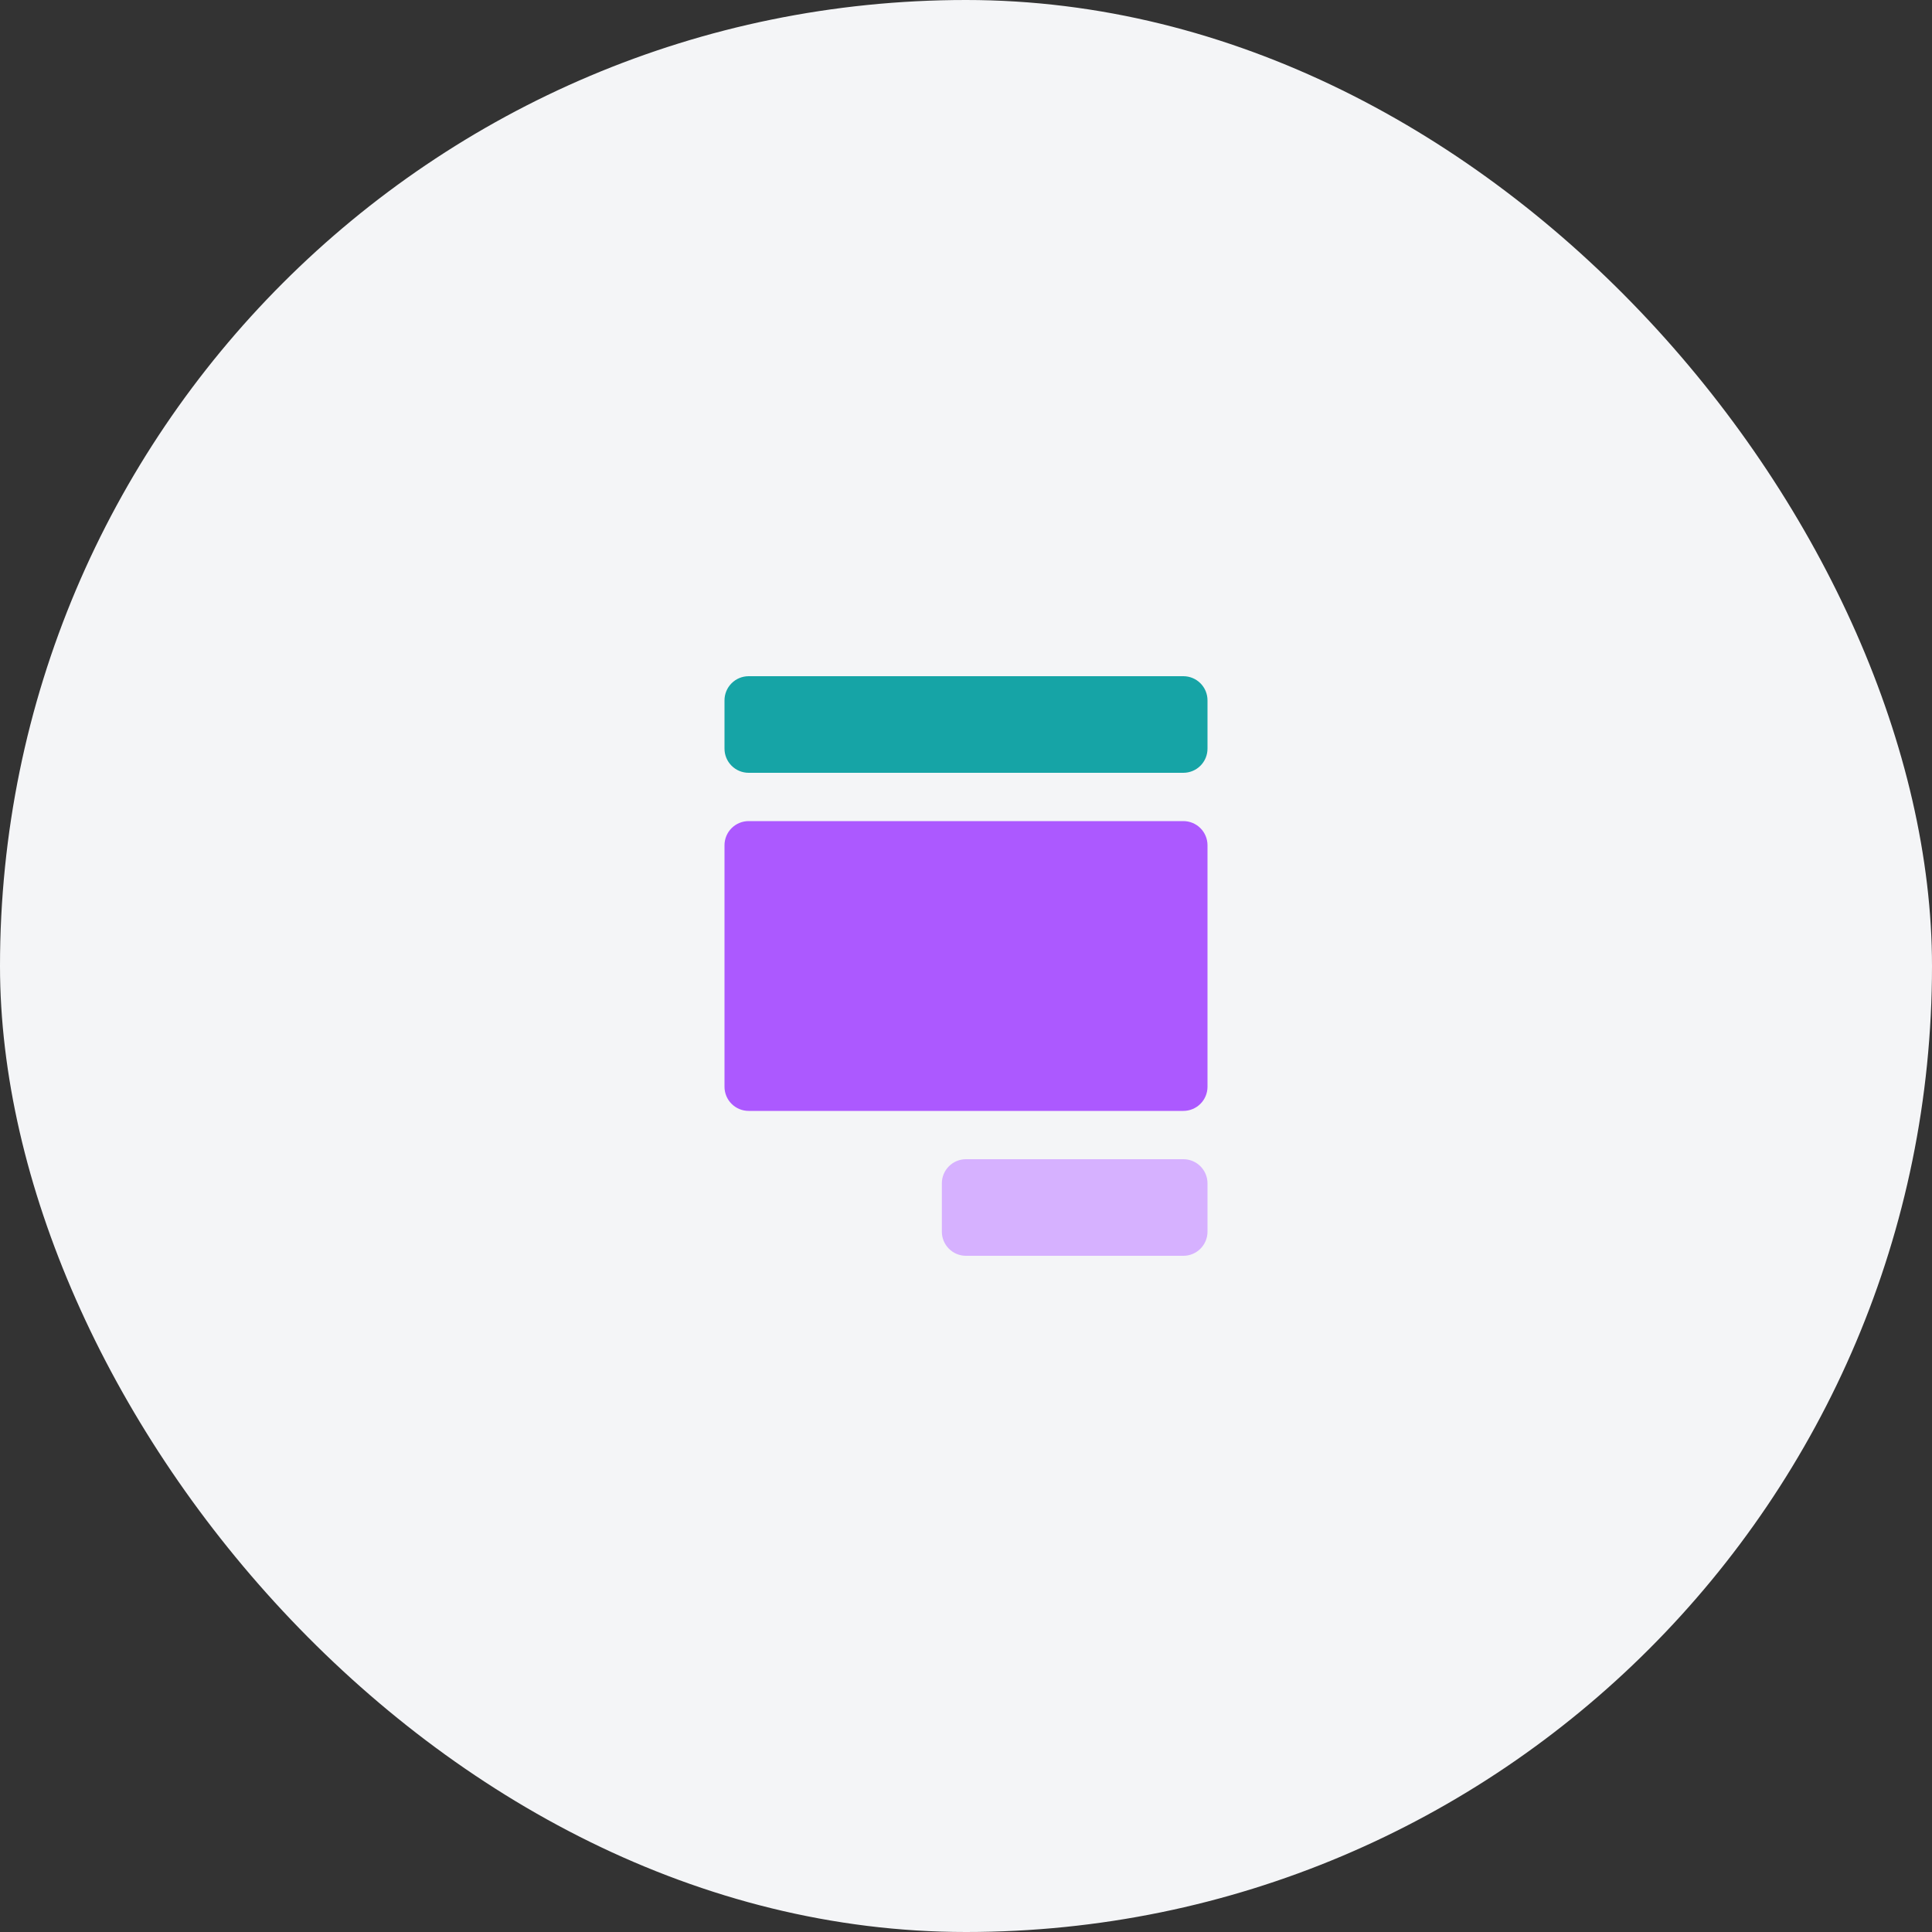
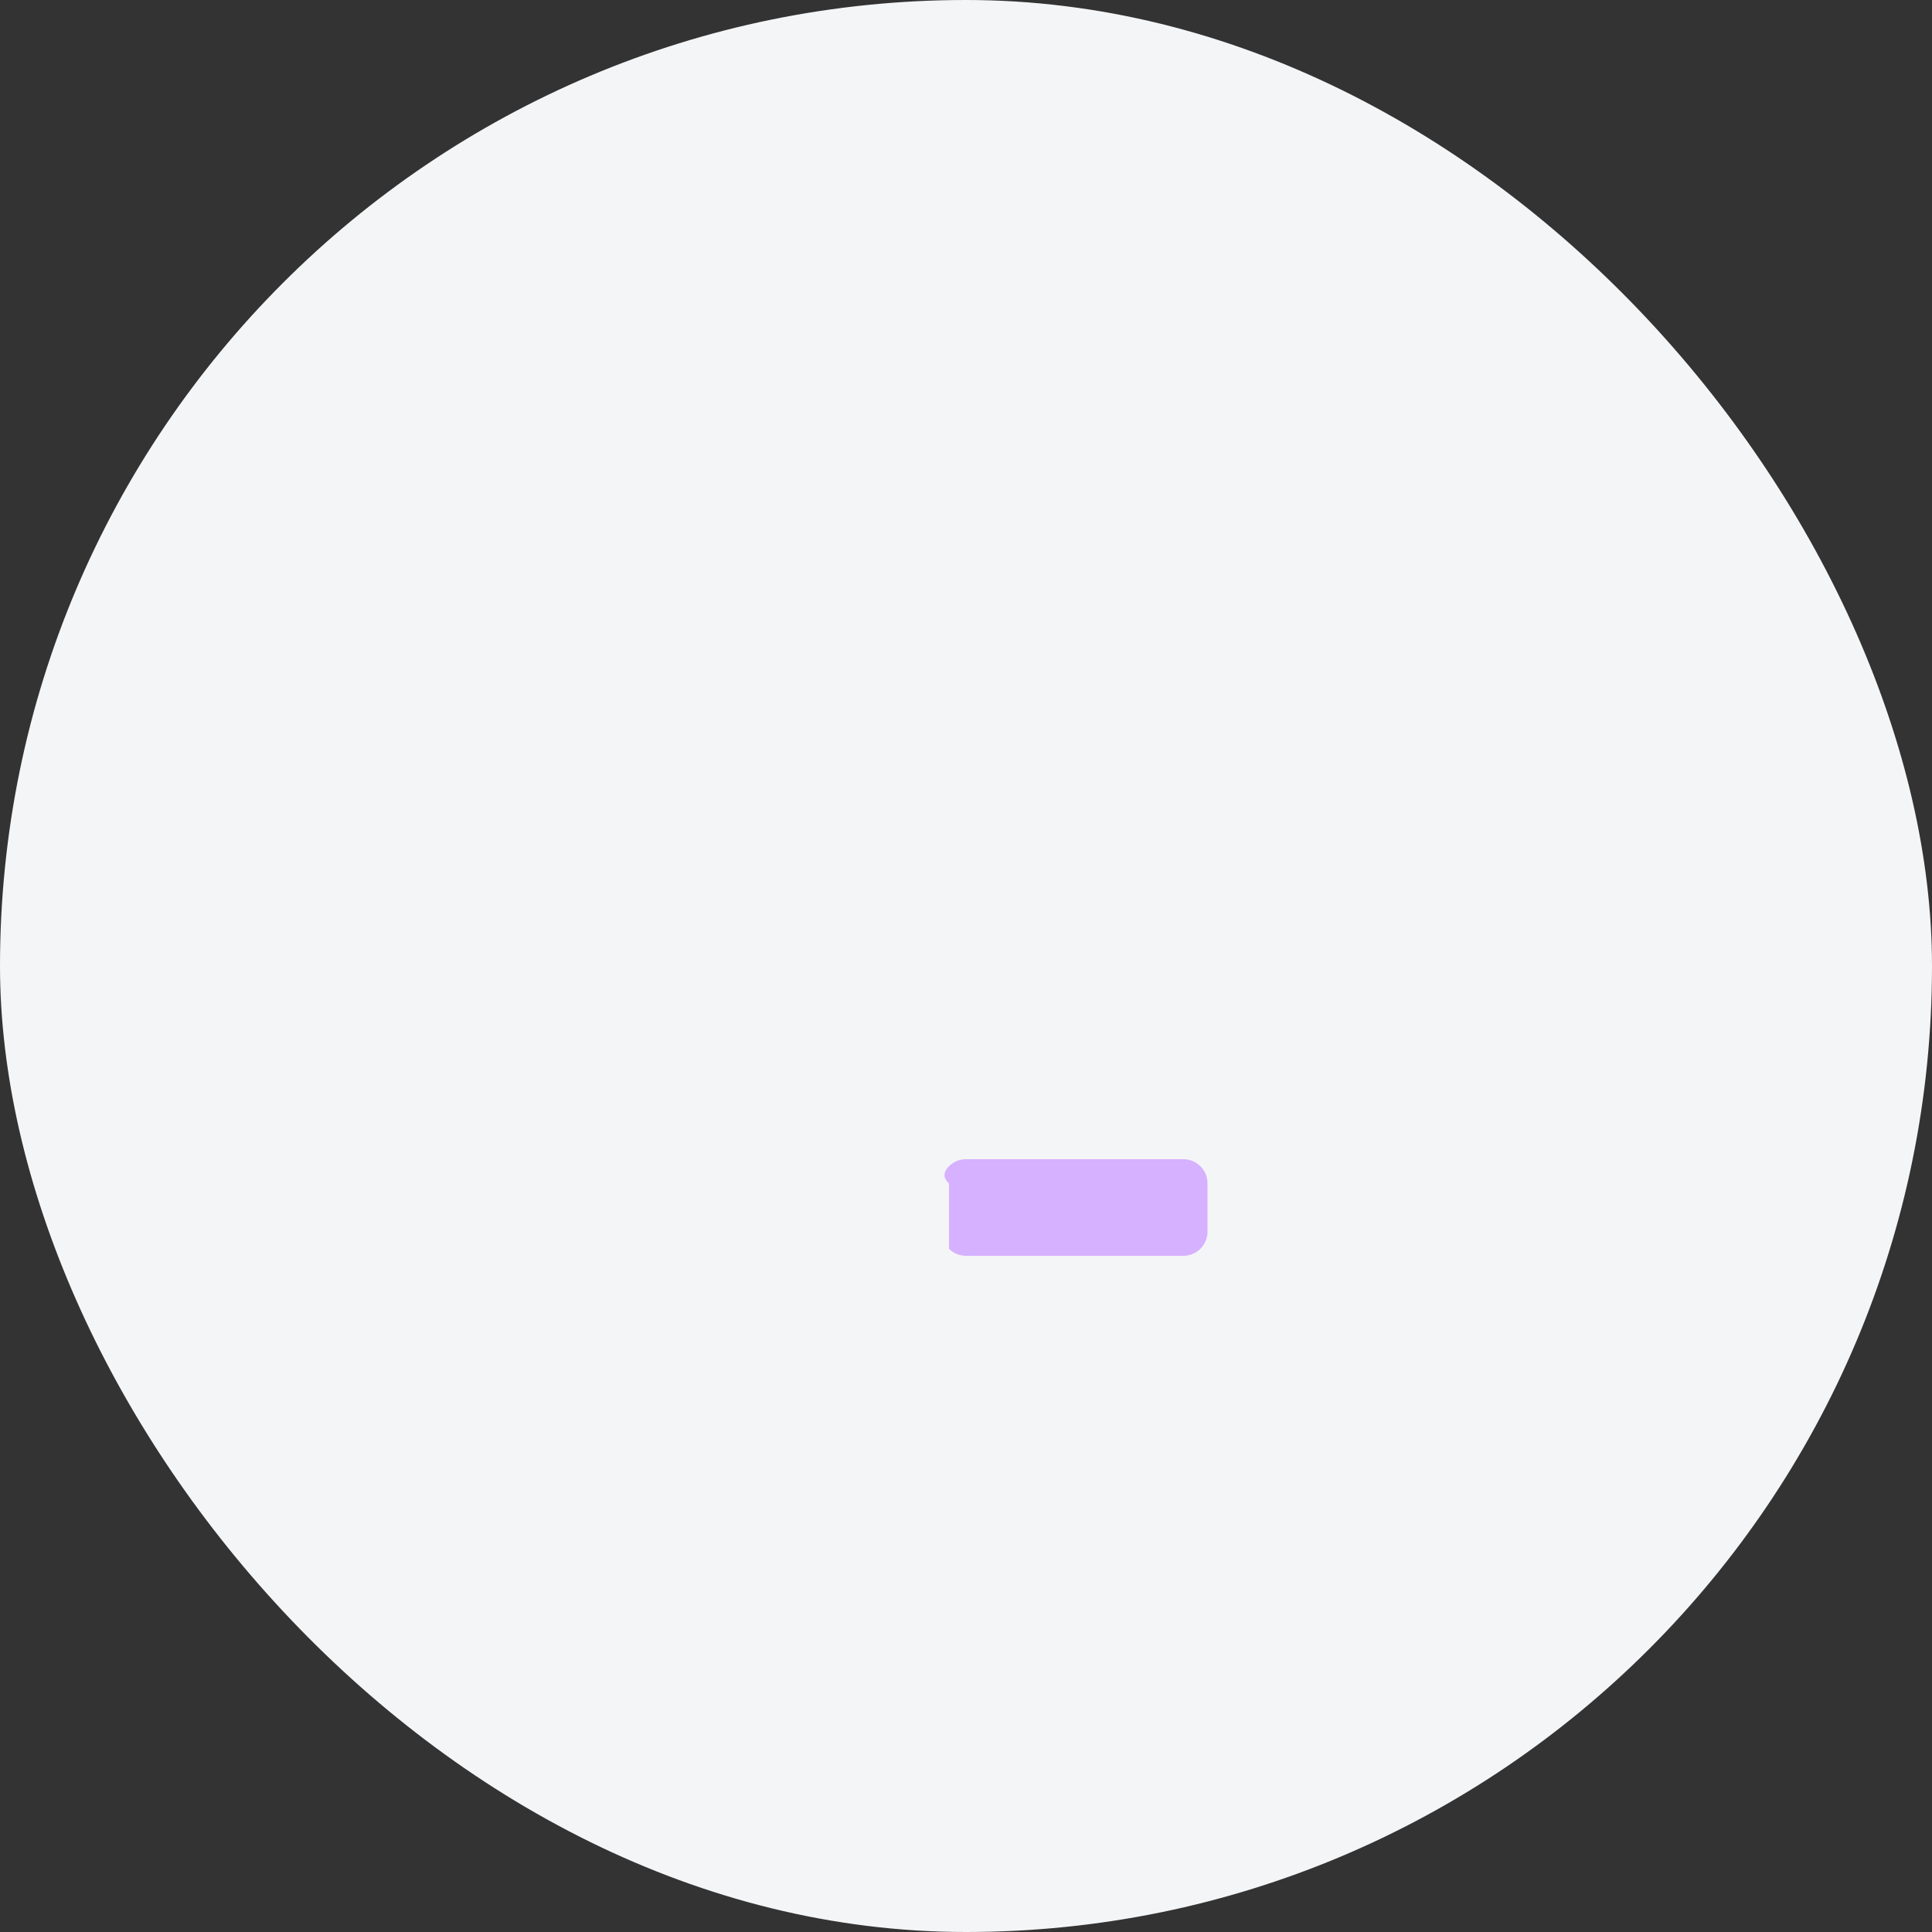
<svg xmlns="http://www.w3.org/2000/svg" width="80" height="80" viewBox="0 0 80 80" fill="none">
  <rect x="0" y="0" width="80" height="80" fill="#333333" stroke="none" />
  <rect width="80" height="80" rx="40" fill="#F4F5F7" />
-   <path d="M49 52H40C39.735 52 39.48 51.895 39.293 51.707C39.105 51.52 39 51.265 39 51V49C39 48.735 39.105 48.48 39.293 48.293C39.48 48.105 39.735 48 40 48H49C49.265 48 49.52 48.105 49.707 48.293C49.895 48.48 50 48.735 50 49V51C50 51.265 49.895 51.52 49.707 51.707C49.52 51.895 49.265 52 49 52Z" fill="#D6B1FF" />
-   <path d="M49 28H31C30.735 28 30.48 28.105 30.293 28.293C30.105 28.48 30 28.735 30 29V31C30 31.265 30.105 31.52 30.293 31.707C30.48 31.895 30.735 32 31 32H49C49.265 32 49.52 31.895 49.707 31.707C49.895 31.52 50 31.265 50 31V29C50 28.735 49.895 28.48 49.707 28.293C49.52 28.105 49.265 28 49 28Z" fill="#16A4A6" />
-   <path d="M49 34H31C30.735 34 30.48 34.105 30.293 34.293C30.105 34.48 30 34.735 30 35V45C30 45.265 30.105 45.52 30.293 45.707C30.48 45.895 30.735 46 31 46H49C49.265 46 49.52 45.895 49.707 45.707C49.895 45.52 50 45.265 50 45V35C50 34.735 49.895 34.48 49.707 34.293C49.52 34.105 49.265 34 49 34Z" fill="#AC59FF" />
+   <path d="M49 52H40C39.735 52 39.48 51.895 39.293 51.707V49C39 48.735 39.105 48.48 39.293 48.293C39.48 48.105 39.735 48 40 48H49C49.265 48 49.52 48.105 49.707 48.293C49.895 48.48 50 48.735 50 49V51C50 51.265 49.895 51.52 49.707 51.707C49.52 51.895 49.265 52 49 52Z" fill="#D6B1FF" />
</svg>